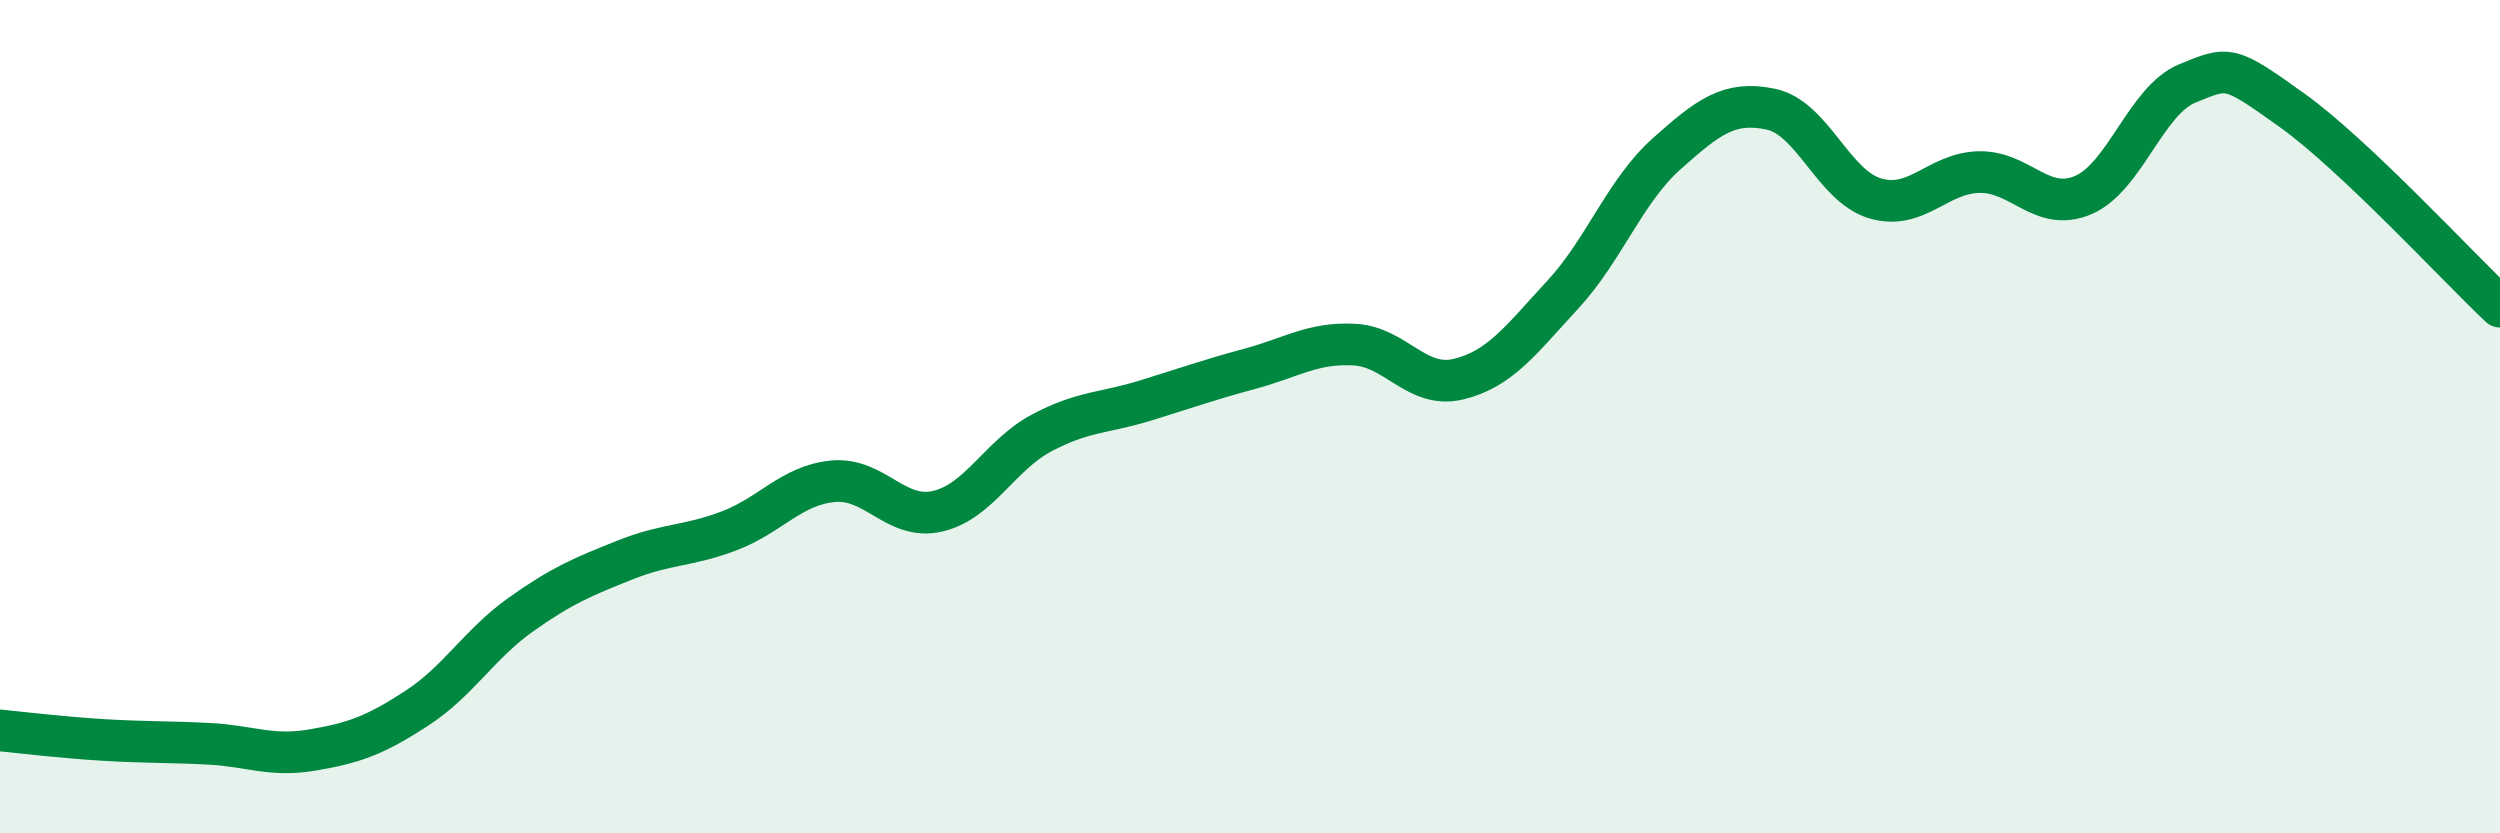
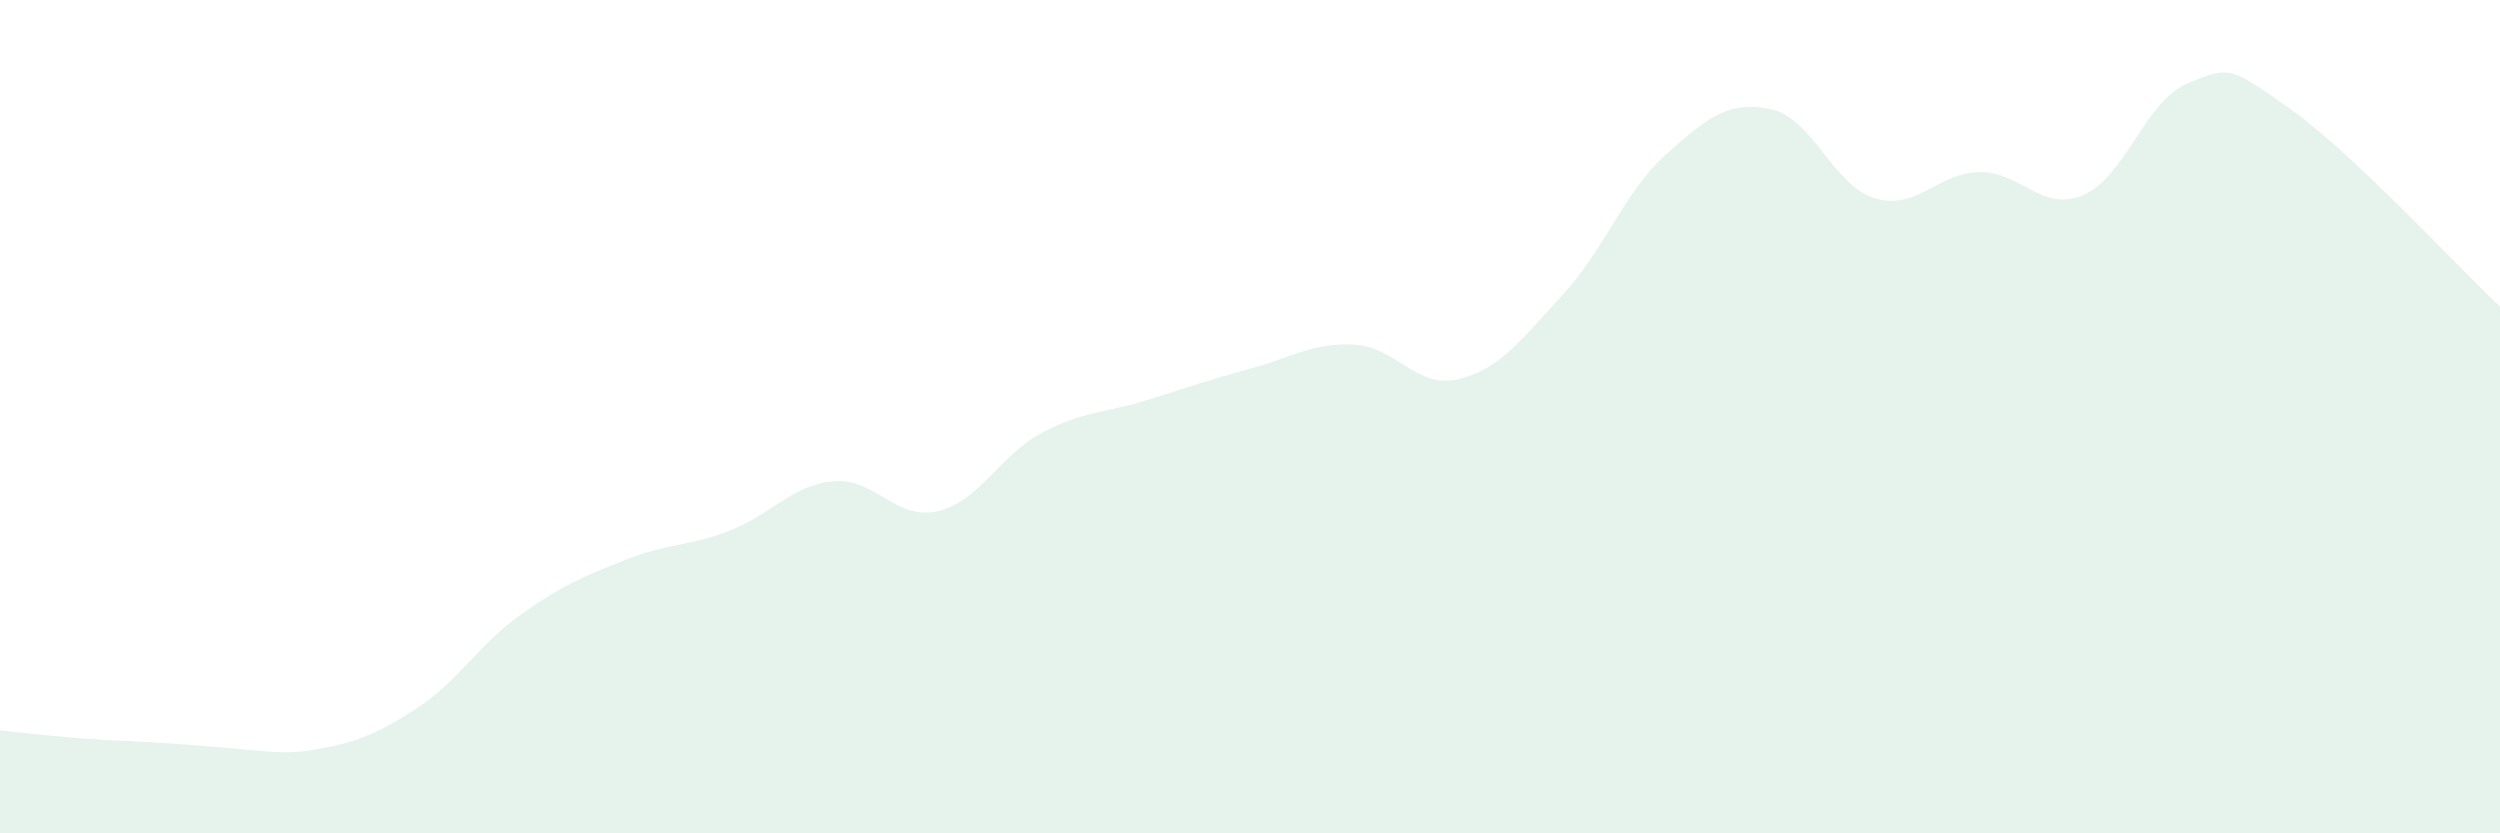
<svg xmlns="http://www.w3.org/2000/svg" width="60" height="20" viewBox="0 0 60 20">
-   <path d="M 0,17.53 C 0.5,17.58 1.5,17.7 2.5,17.76 C 3.5,17.82 4,17.8 5,17.85 C 6,17.9 6.5,18.17 7.5,18 C 8.5,17.83 9,17.65 10,17 C 11,16.35 11.5,15.46 12.5,14.75 C 13.5,14.04 14,13.84 15,13.44 C 16,13.04 16.5,13.12 17.5,12.74 C 18.5,12.36 19,11.64 20,11.55 C 21,11.46 21.5,12.5 22.5,12.27 C 23.5,12.04 24,10.92 25,10.39 C 26,9.86 26.5,9.92 27.5,9.61 C 28.5,9.3 29,9.12 30,8.85 C 31,8.58 31.5,8.22 32.5,8.27 C 33.5,8.32 34,9.34 35,9.1 C 36,8.86 36.5,8.16 37.5,7.08 C 38.5,6 39,4.58 40,3.69 C 41,2.8 41.5,2.41 42.5,2.62 C 43.5,2.83 44,4.46 45,4.76 C 46,5.06 46.5,4.15 47.5,4.13 C 48.5,4.11 49,5.11 50,4.68 C 51,4.25 51.5,2.41 52.5,2 C 53.5,1.59 53.5,1.57 55,2.64 C 56.5,3.71 59,6.42 60,7.36L60 20L0 20Z" fill="#008740" opacity="0.1" stroke-linecap="round" stroke-linejoin="round" />
-   <path d="M 0,17.53 C 0.5,17.58 1.5,17.7 2.5,17.76 C 3.5,17.82 4,17.8 5,17.85 C 6,17.9 6.5,18.17 7.5,18 C 8.5,17.83 9,17.65 10,17 C 11,16.35 11.5,15.46 12.5,14.75 C 13.5,14.04 14,13.84 15,13.44 C 16,13.04 16.5,13.12 17.5,12.74 C 18.5,12.36 19,11.64 20,11.55 C 21,11.46 21.5,12.5 22.5,12.27 C 23.5,12.04 24,10.92 25,10.39 C 26,9.86 26.5,9.92 27.5,9.61 C 28.5,9.3 29,9.12 30,8.85 C 31,8.58 31.5,8.22 32.5,8.27 C 33.5,8.32 34,9.34 35,9.1 C 36,8.86 36.5,8.16 37.5,7.08 C 38.5,6 39,4.58 40,3.69 C 41,2.8 41.5,2.41 42.5,2.62 C 43.5,2.83 44,4.46 45,4.76 C 46,5.06 46.5,4.15 47.5,4.13 C 48.5,4.11 49,5.11 50,4.68 C 51,4.25 51.5,2.41 52.5,2 C 53.5,1.59 53.5,1.57 55,2.64 C 56.5,3.71 59,6.42 60,7.36" stroke="#008740" stroke-width="1" fill="none" stroke-linecap="round" stroke-linejoin="round" />
+   <path d="M 0,17.53 C 0.5,17.58 1.5,17.7 2.5,17.76 C 6,17.9 6.5,18.17 7.5,18 C 8.5,17.83 9,17.65 10,17 C 11,16.35 11.5,15.46 12.5,14.75 C 13.5,14.04 14,13.84 15,13.44 C 16,13.04 16.5,13.12 17.5,12.74 C 18.5,12.36 19,11.64 20,11.55 C 21,11.46 21.5,12.5 22.5,12.27 C 23.5,12.04 24,10.92 25,10.39 C 26,9.86 26.5,9.92 27.5,9.61 C 28.5,9.3 29,9.12 30,8.85 C 31,8.58 31.5,8.22 32.5,8.27 C 33.5,8.32 34,9.34 35,9.1 C 36,8.86 36.5,8.16 37.5,7.08 C 38.5,6 39,4.58 40,3.69 C 41,2.8 41.5,2.41 42.5,2.62 C 43.5,2.83 44,4.46 45,4.76 C 46,5.06 46.5,4.15 47.5,4.13 C 48.5,4.11 49,5.11 50,4.68 C 51,4.25 51.5,2.41 52.5,2 C 53.5,1.59 53.5,1.57 55,2.64 C 56.5,3.71 59,6.42 60,7.36L60 20L0 20Z" fill="#008740" opacity="0.1" stroke-linecap="round" stroke-linejoin="round" />
</svg>